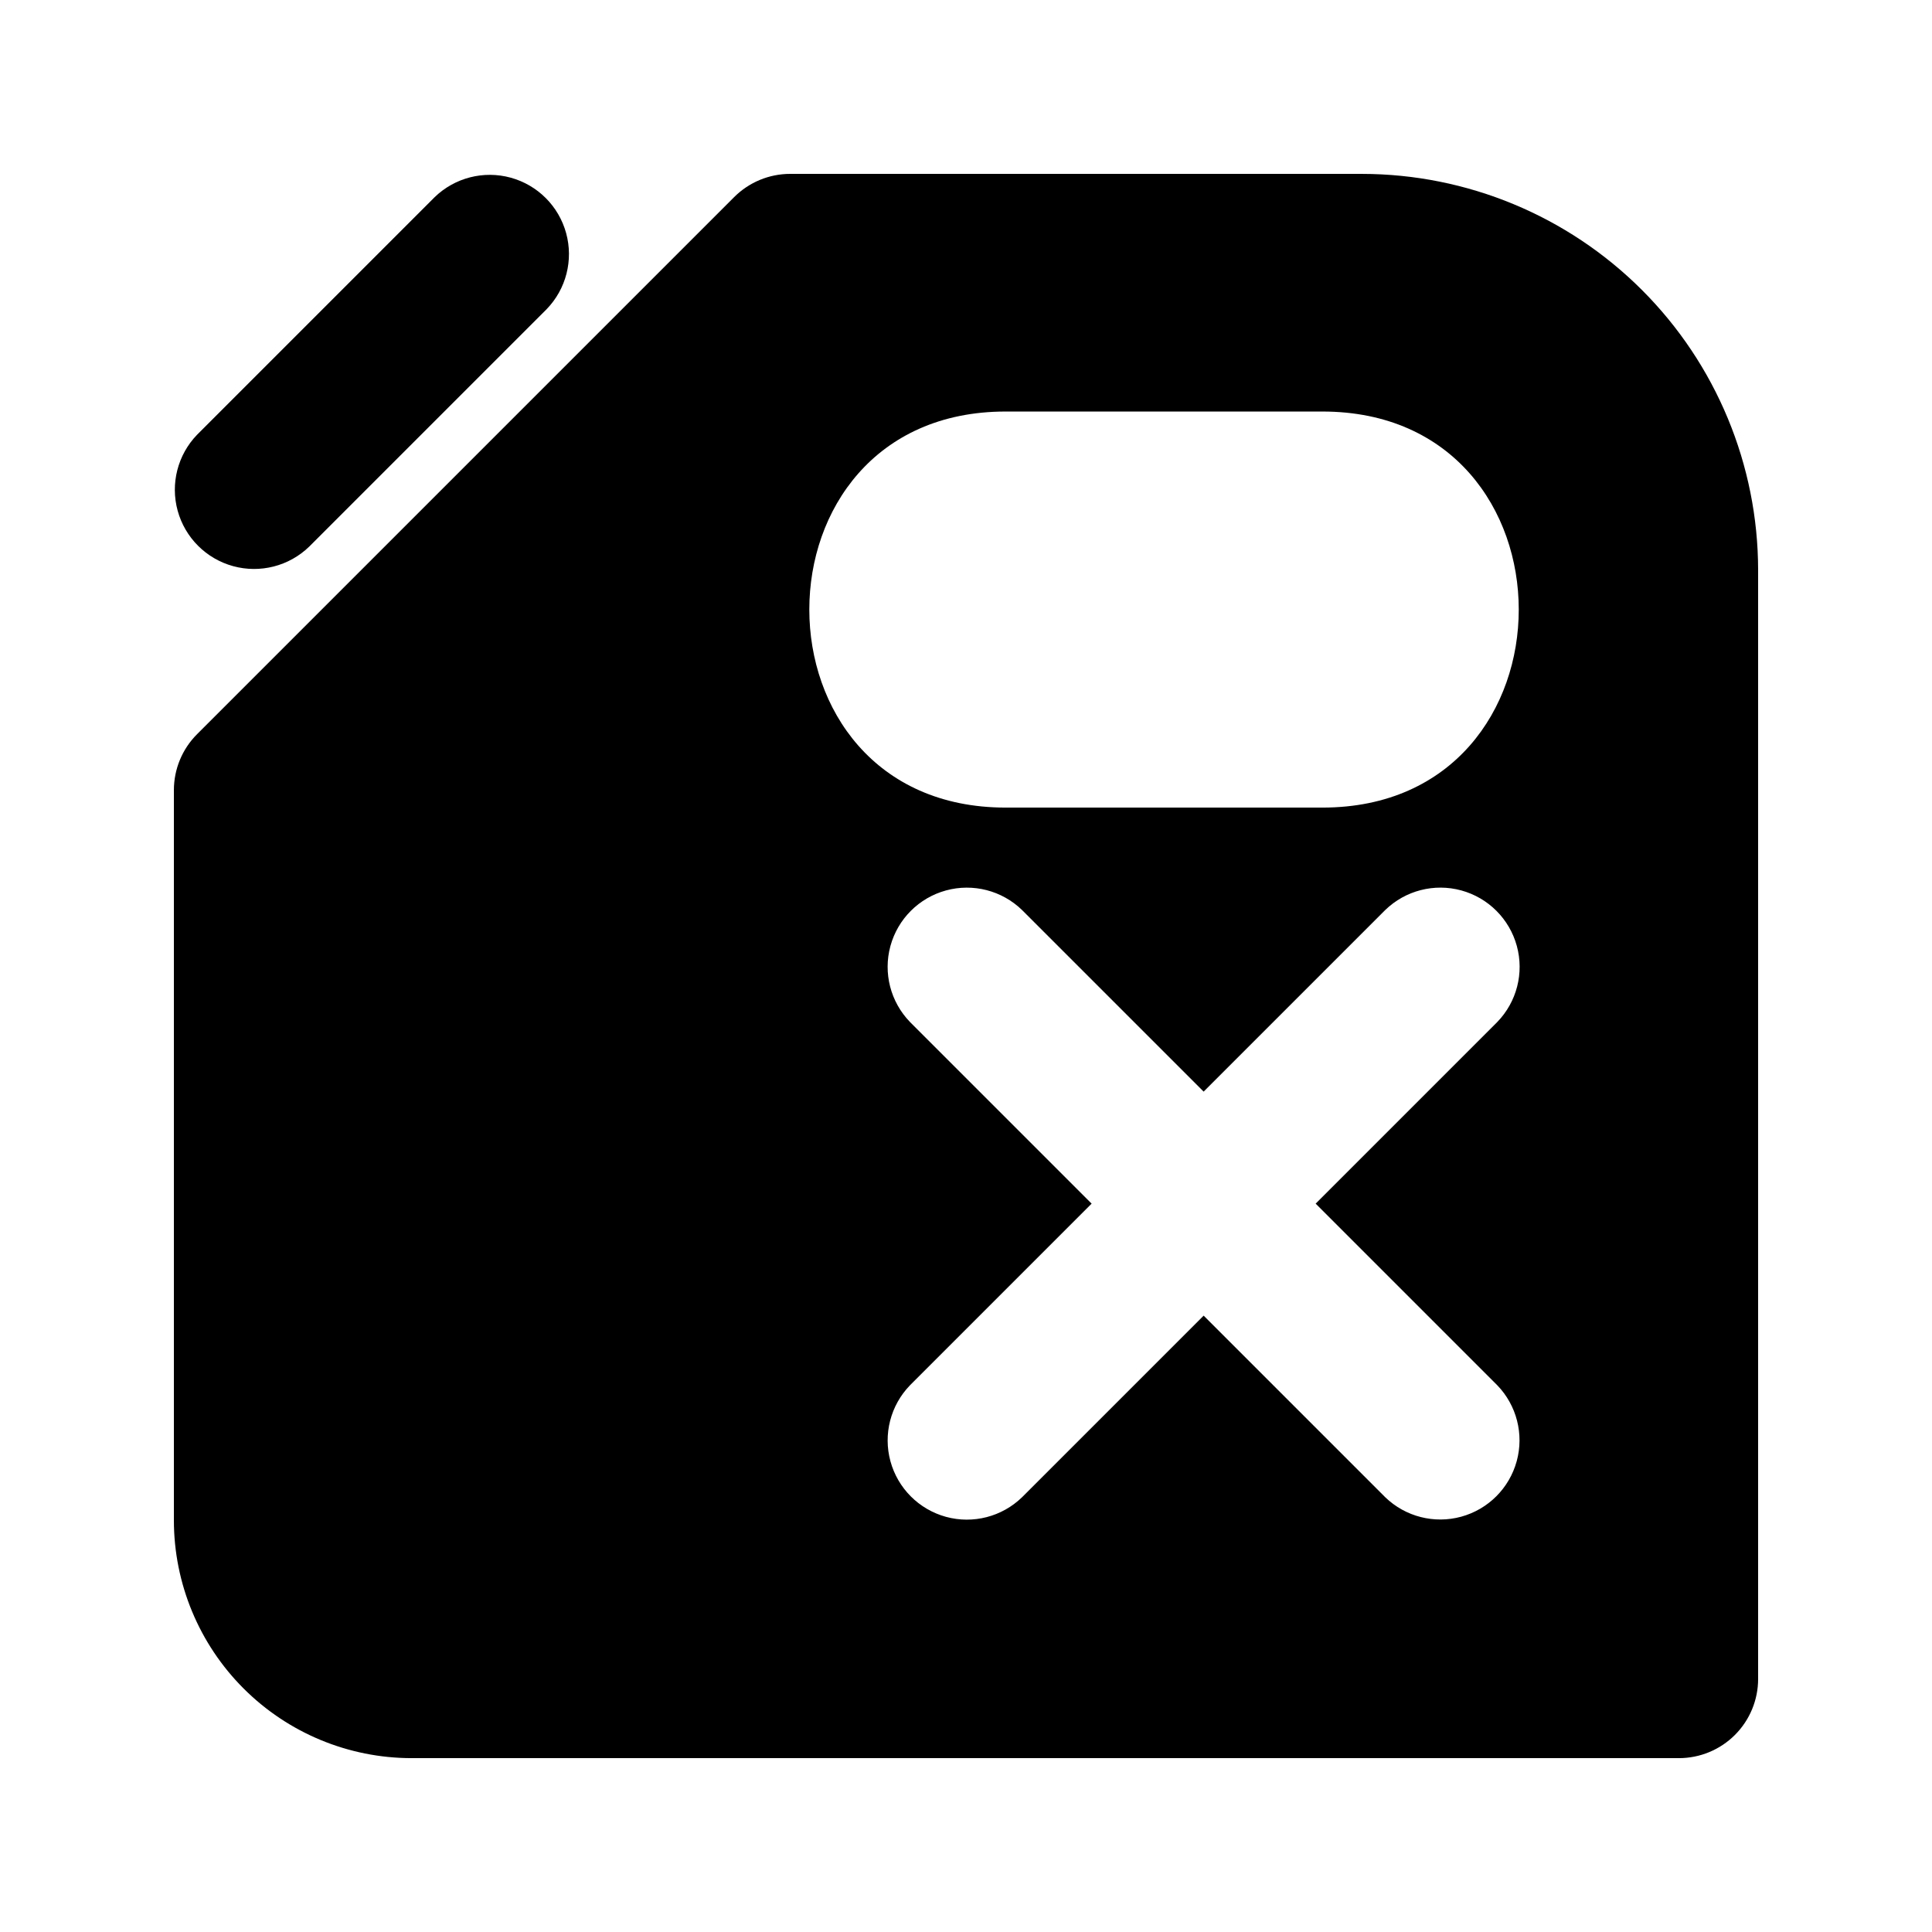
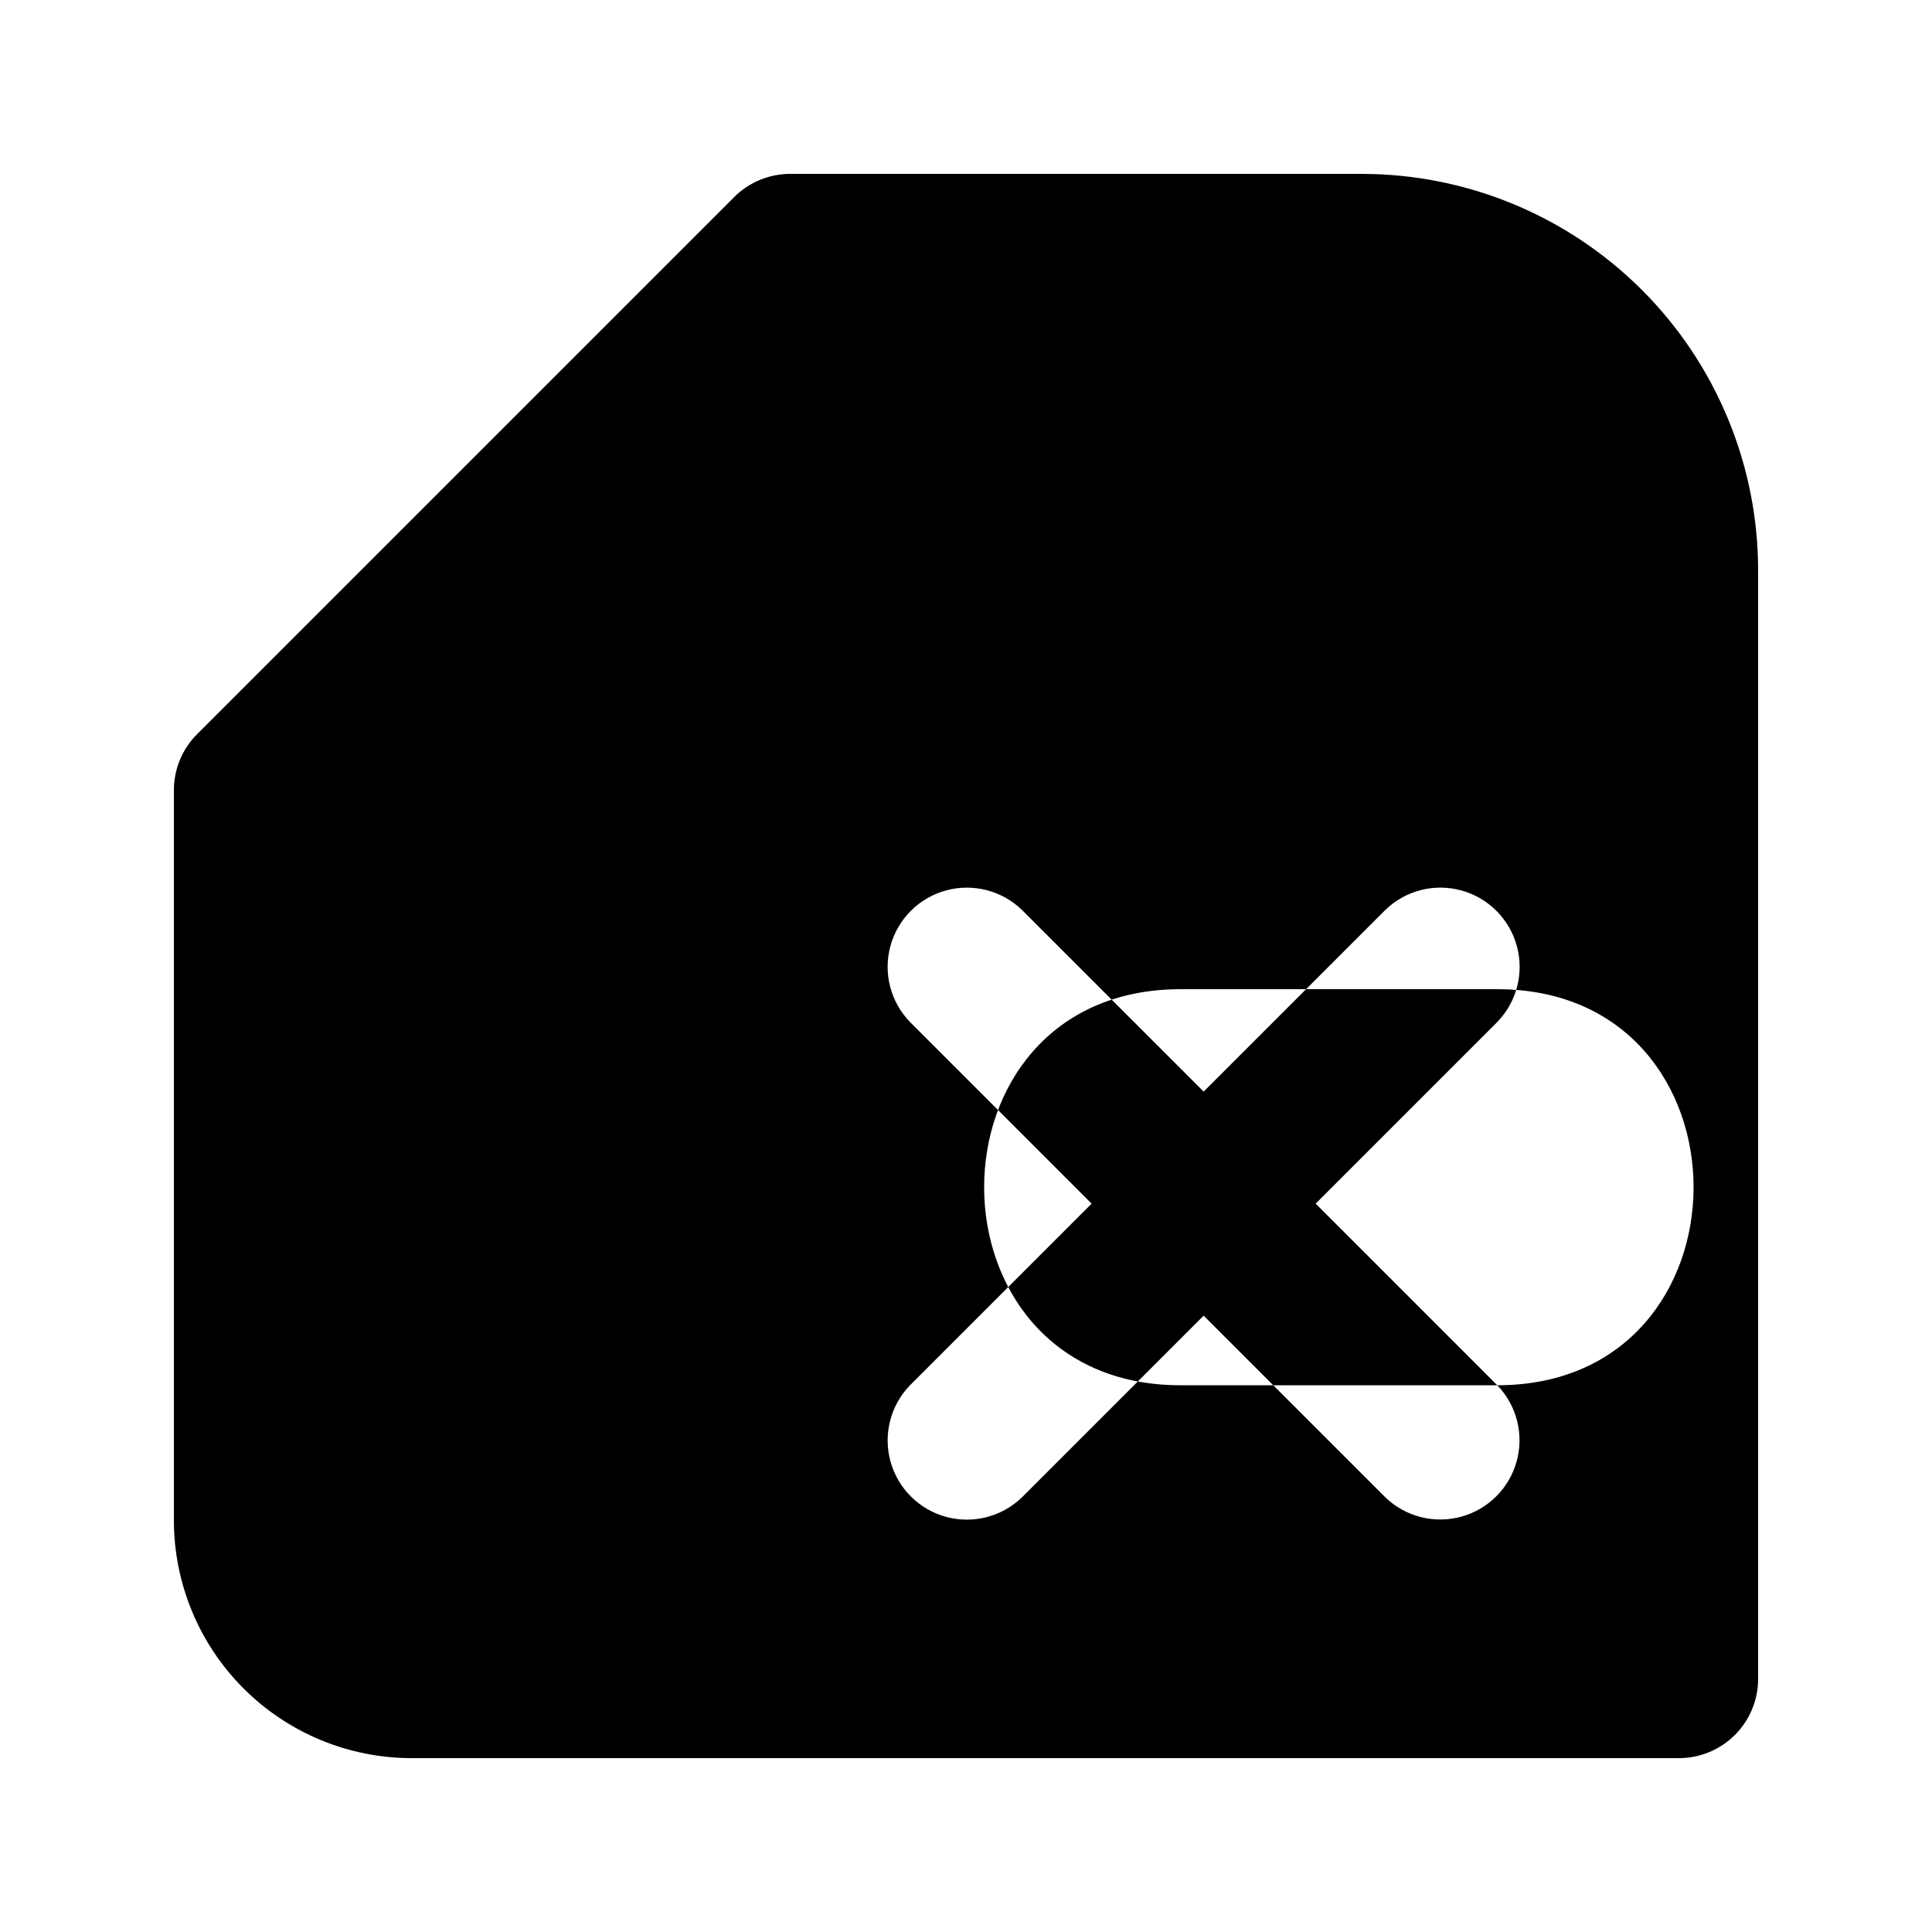
<svg xmlns="http://www.w3.org/2000/svg" fill="#000000" width="800px" height="800px" version="1.1" viewBox="144 144 512 512">
  <g>
-     <path d="m225.91 288.89 62.977-62.977c5.152-5.332 7.106-12.984 5.144-20.133-1.957-7.148-7.543-12.734-14.691-14.695-7.148-1.961-14.805-0.004-20.137 5.148l-62.977 62.977 0.004-0.004c-5.152 5.332-7.109 12.988-5.148 20.137 1.961 7.148 7.547 12.734 14.695 14.691 7.148 1.961 14.801 0.008 20.133-5.144z" />
-     <path d="m504.96 190.08h-151.56c-5.566 0-10.902 2.215-14.84 6.152l-142.33 142.33 0.004-0.004c-3.941 3.934-6.152 9.273-6.152 14.84v193.55c0.02 16.699 6.66 32.707 18.465 44.512 11.809 11.809 27.812 18.449 44.512 18.465h335.87c5.57 0 10.906-2.211 14.844-6.148s6.148-9.273 6.148-14.844v-293.89c-0.031-27.828-11.102-54.508-30.777-74.184s-46.355-30.746-74.184-30.777zm35.832 321.03h0.004c5.148 5.332 7.106 12.984 5.144 20.133-1.961 7.148-7.547 12.734-14.695 14.695-7.148 1.961-14.801 0.004-20.133-5.144l-48.133-48.133-48.137 48.137v-0.004c-5.328 5.172-12.992 7.141-20.152 5.184-7.16-1.961-12.754-7.555-14.711-14.715-1.957-7.16 0.012-14.824 5.18-20.152l48.133-48.133-48.137-48.137h0.004c-5.172-5.328-7.141-12.992-5.184-20.152 1.961-7.16 7.555-12.754 14.715-14.711 7.16-1.957 14.824 0.012 20.152 5.18l48.137 48.133 48.137-48.137-0.004 0.004c5.328-5.172 12.992-7.141 20.152-5.184 7.16 1.961 12.754 7.555 14.711 14.715 1.961 7.16-0.012 14.824-5.18 20.152l-48.133 48.137zm-46.328-153.09h-83.969c-69.348 0-69.367-104.96 0-104.96h83.969c69.352 0 69.371 104.96 0 104.96z" />
+     <path d="m504.96 190.08h-151.56c-5.566 0-10.902 2.215-14.84 6.152l-142.33 142.33 0.004-0.004c-3.941 3.934-6.152 9.273-6.152 14.84v193.55c0.02 16.699 6.66 32.707 18.465 44.512 11.809 11.809 27.812 18.449 44.512 18.465h335.87c5.57 0 10.906-2.211 14.844-6.148s6.148-9.273 6.148-14.844v-293.89c-0.031-27.828-11.102-54.508-30.777-74.184s-46.355-30.746-74.184-30.777zm35.832 321.03h0.004c5.148 5.332 7.106 12.984 5.144 20.133-1.961 7.148-7.547 12.734-14.695 14.695-7.148 1.961-14.801 0.004-20.133-5.144l-48.133-48.133-48.137 48.137v-0.004c-5.328 5.172-12.992 7.141-20.152 5.184-7.16-1.961-12.754-7.555-14.711-14.715-1.957-7.16 0.012-14.824 5.18-20.152l48.133-48.133-48.137-48.137h0.004c-5.172-5.328-7.141-12.992-5.184-20.152 1.961-7.16 7.555-12.754 14.715-14.711 7.16-1.957 14.824 0.012 20.152 5.18l48.137 48.133 48.137-48.137-0.004 0.004c5.328-5.172 12.992-7.141 20.152-5.184 7.16 1.961 12.754 7.555 14.711 14.715 1.961 7.16-0.012 14.824-5.18 20.152l-48.133 48.137zh-83.969c-69.348 0-69.367-104.96 0-104.96h83.969c69.352 0 69.371 104.96 0 104.96z" />
  </g>
</svg>